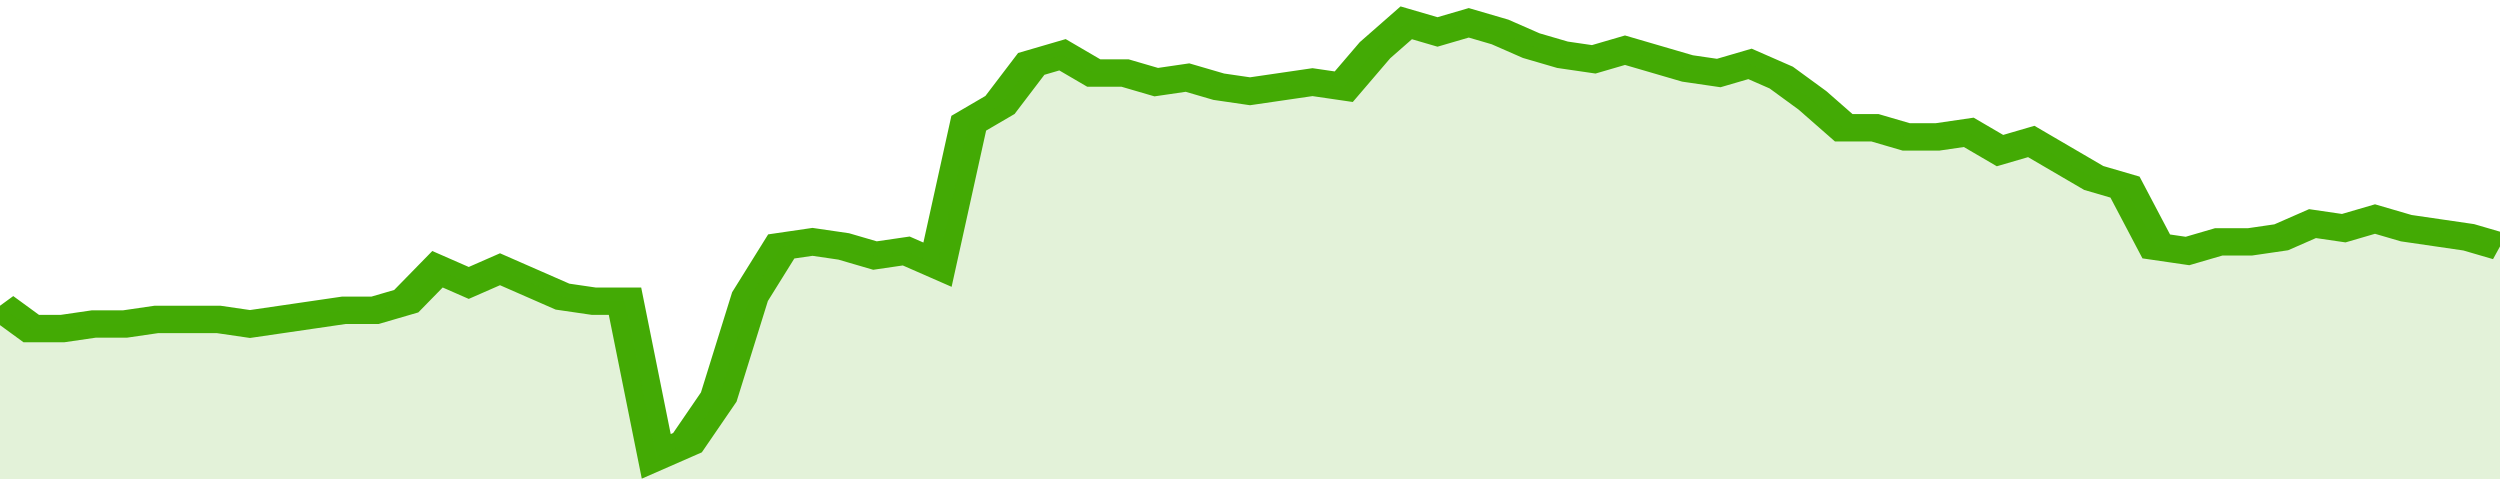
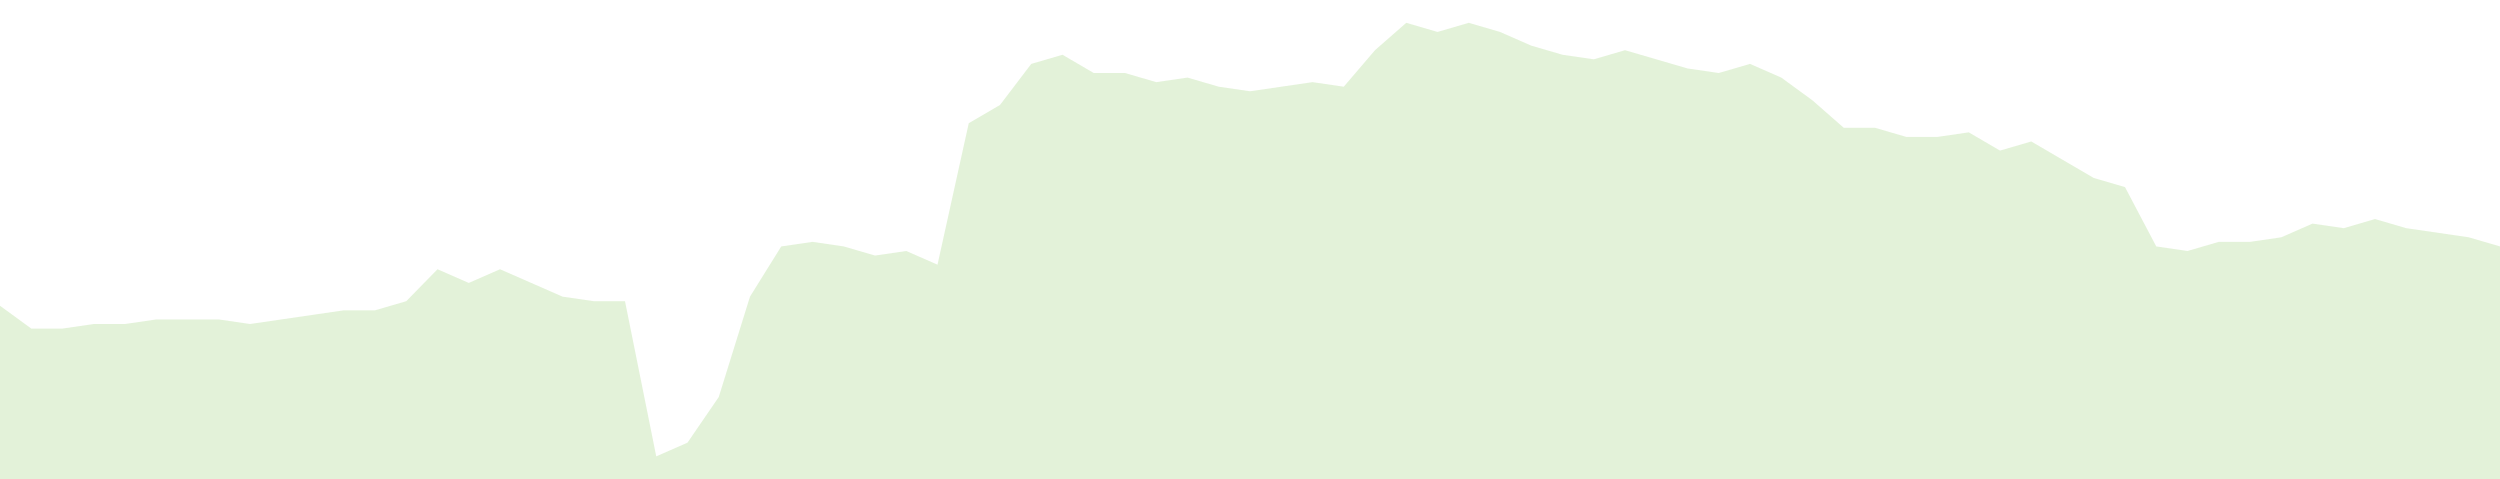
<svg xmlns="http://www.w3.org/2000/svg" viewBox="0 0 400 105" width="120" height="23" preserveAspectRatio="none">
-   <polyline fill="none" stroke="#43AA05" stroke-width="6" points="0, 67 5, 72 10, 72 15, 71 20, 71 25, 70 30, 70 35, 70 40, 71 45, 70 50, 69 55, 68 60, 68 65, 66 70, 59 75, 62 80, 59 85, 62 90, 65 95, 66 100, 66 105, 100 110, 97 115, 87 120, 65 125, 54 130, 53 135, 54 140, 56 145, 55 150, 58 155, 27 160, 23 165, 14 170, 12 175, 16 180, 16 185, 18 190, 17 195, 19 200, 20 205, 19 210, 18 215, 19 220, 11 225, 5 230, 7 235, 5 240, 7 245, 10 250, 12 255, 13 260, 11 265, 13 270, 15 275, 16 280, 14 285, 17 290, 22 295, 28 300, 28 305, 30 310, 30 315, 29 320, 33 325, 31 330, 35 335, 39 340, 41 345, 54 350, 55 355, 53 360, 53 365, 52 370, 49 375, 50 380, 48 385, 50 390, 51 395, 52 400, 54 400, 54 "> </polyline>
  <polygon fill="#43AA05" opacity="0.15" points="0, 105 0, 67 5, 72 10, 72 15, 71 20, 71 25, 70 30, 70 35, 70 40, 71 45, 70 50, 69 55, 68 60, 68 65, 66 70, 59 75, 62 80, 59 85, 62 90, 65 95, 66 100, 66 105, 100 110, 97 115, 87 120, 65 125, 54 130, 53 135, 54 140, 56 145, 55 150, 58 155, 27 160, 23 165, 14 170, 12 175, 16 180, 16 185, 18 190, 17 195, 19 200, 20 205, 19 210, 18 215, 19 220, 11 225, 5 230, 7 235, 5 240, 7 245, 10 250, 12 255, 13 260, 11 265, 13 270, 15 275, 16 280, 14 285, 17 290, 22 295, 28 300, 28 305, 30 310, 30 315, 29 320, 33 325, 31 330, 35 335, 39 340, 41 345, 54 350, 55 355, 53 360, 53 365, 52 370, 49 375, 50 380, 48 385, 50 390, 51 395, 52 400, 54 400, 105 " />
</svg>